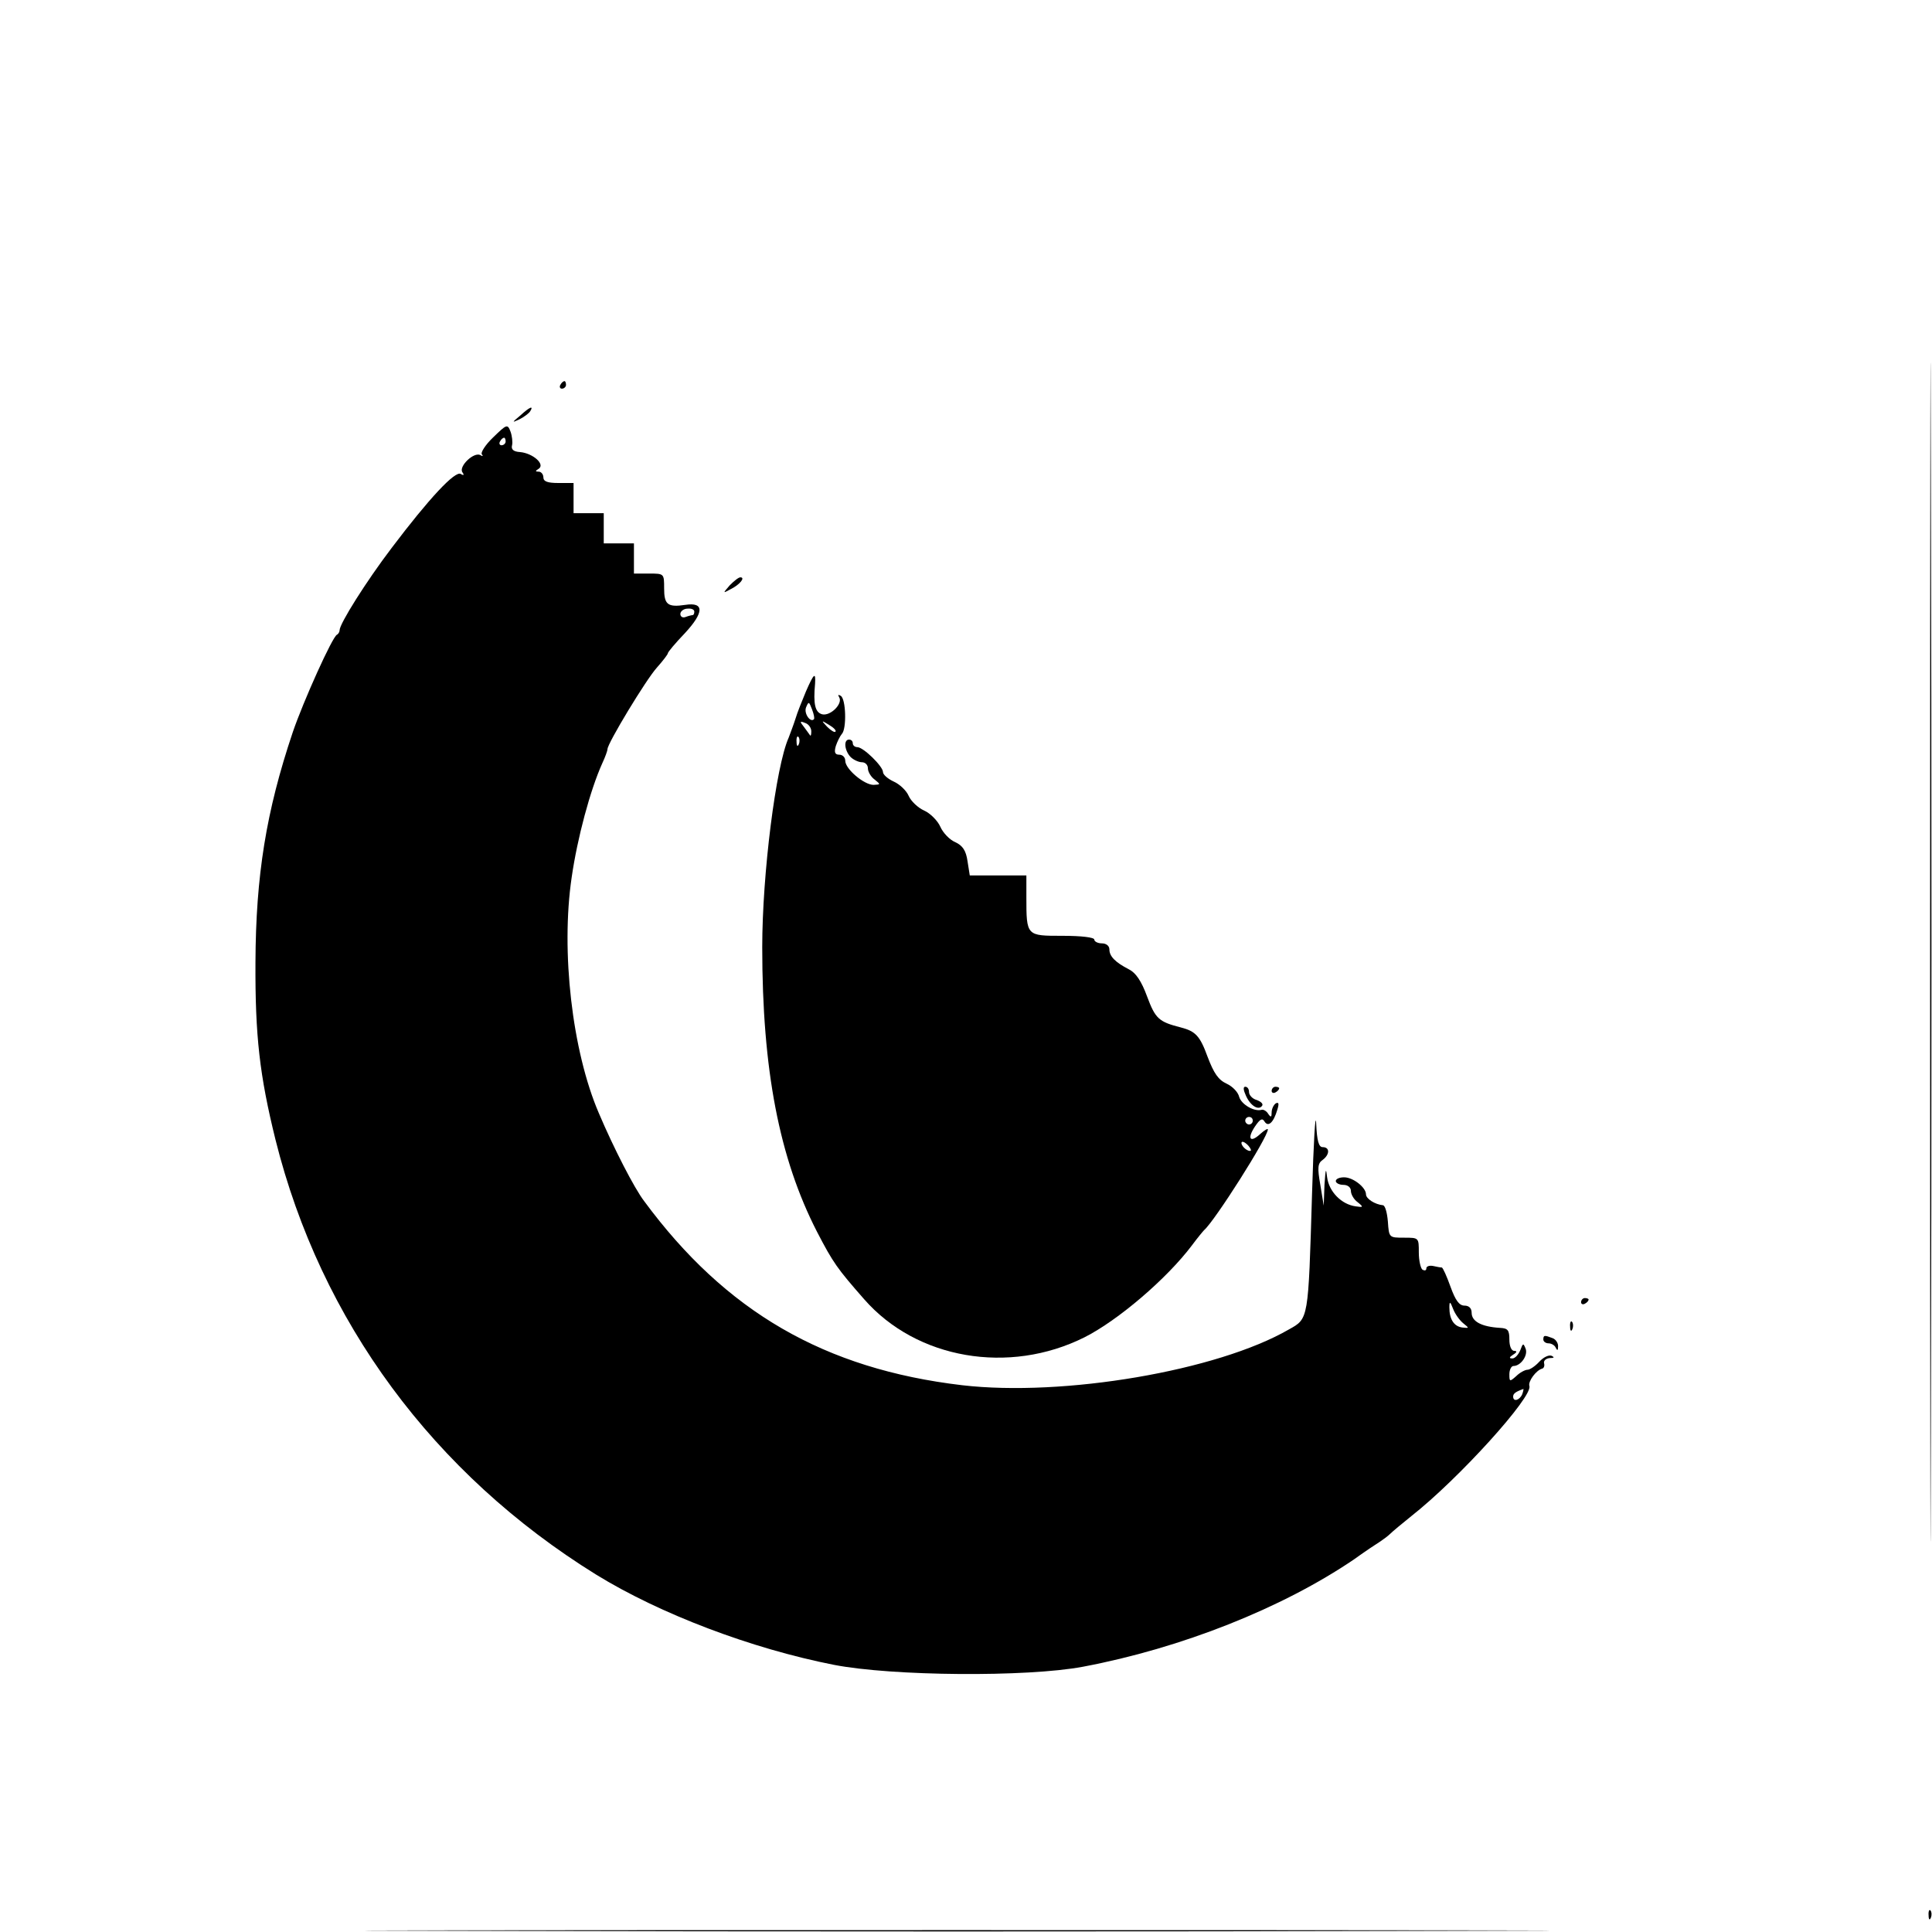
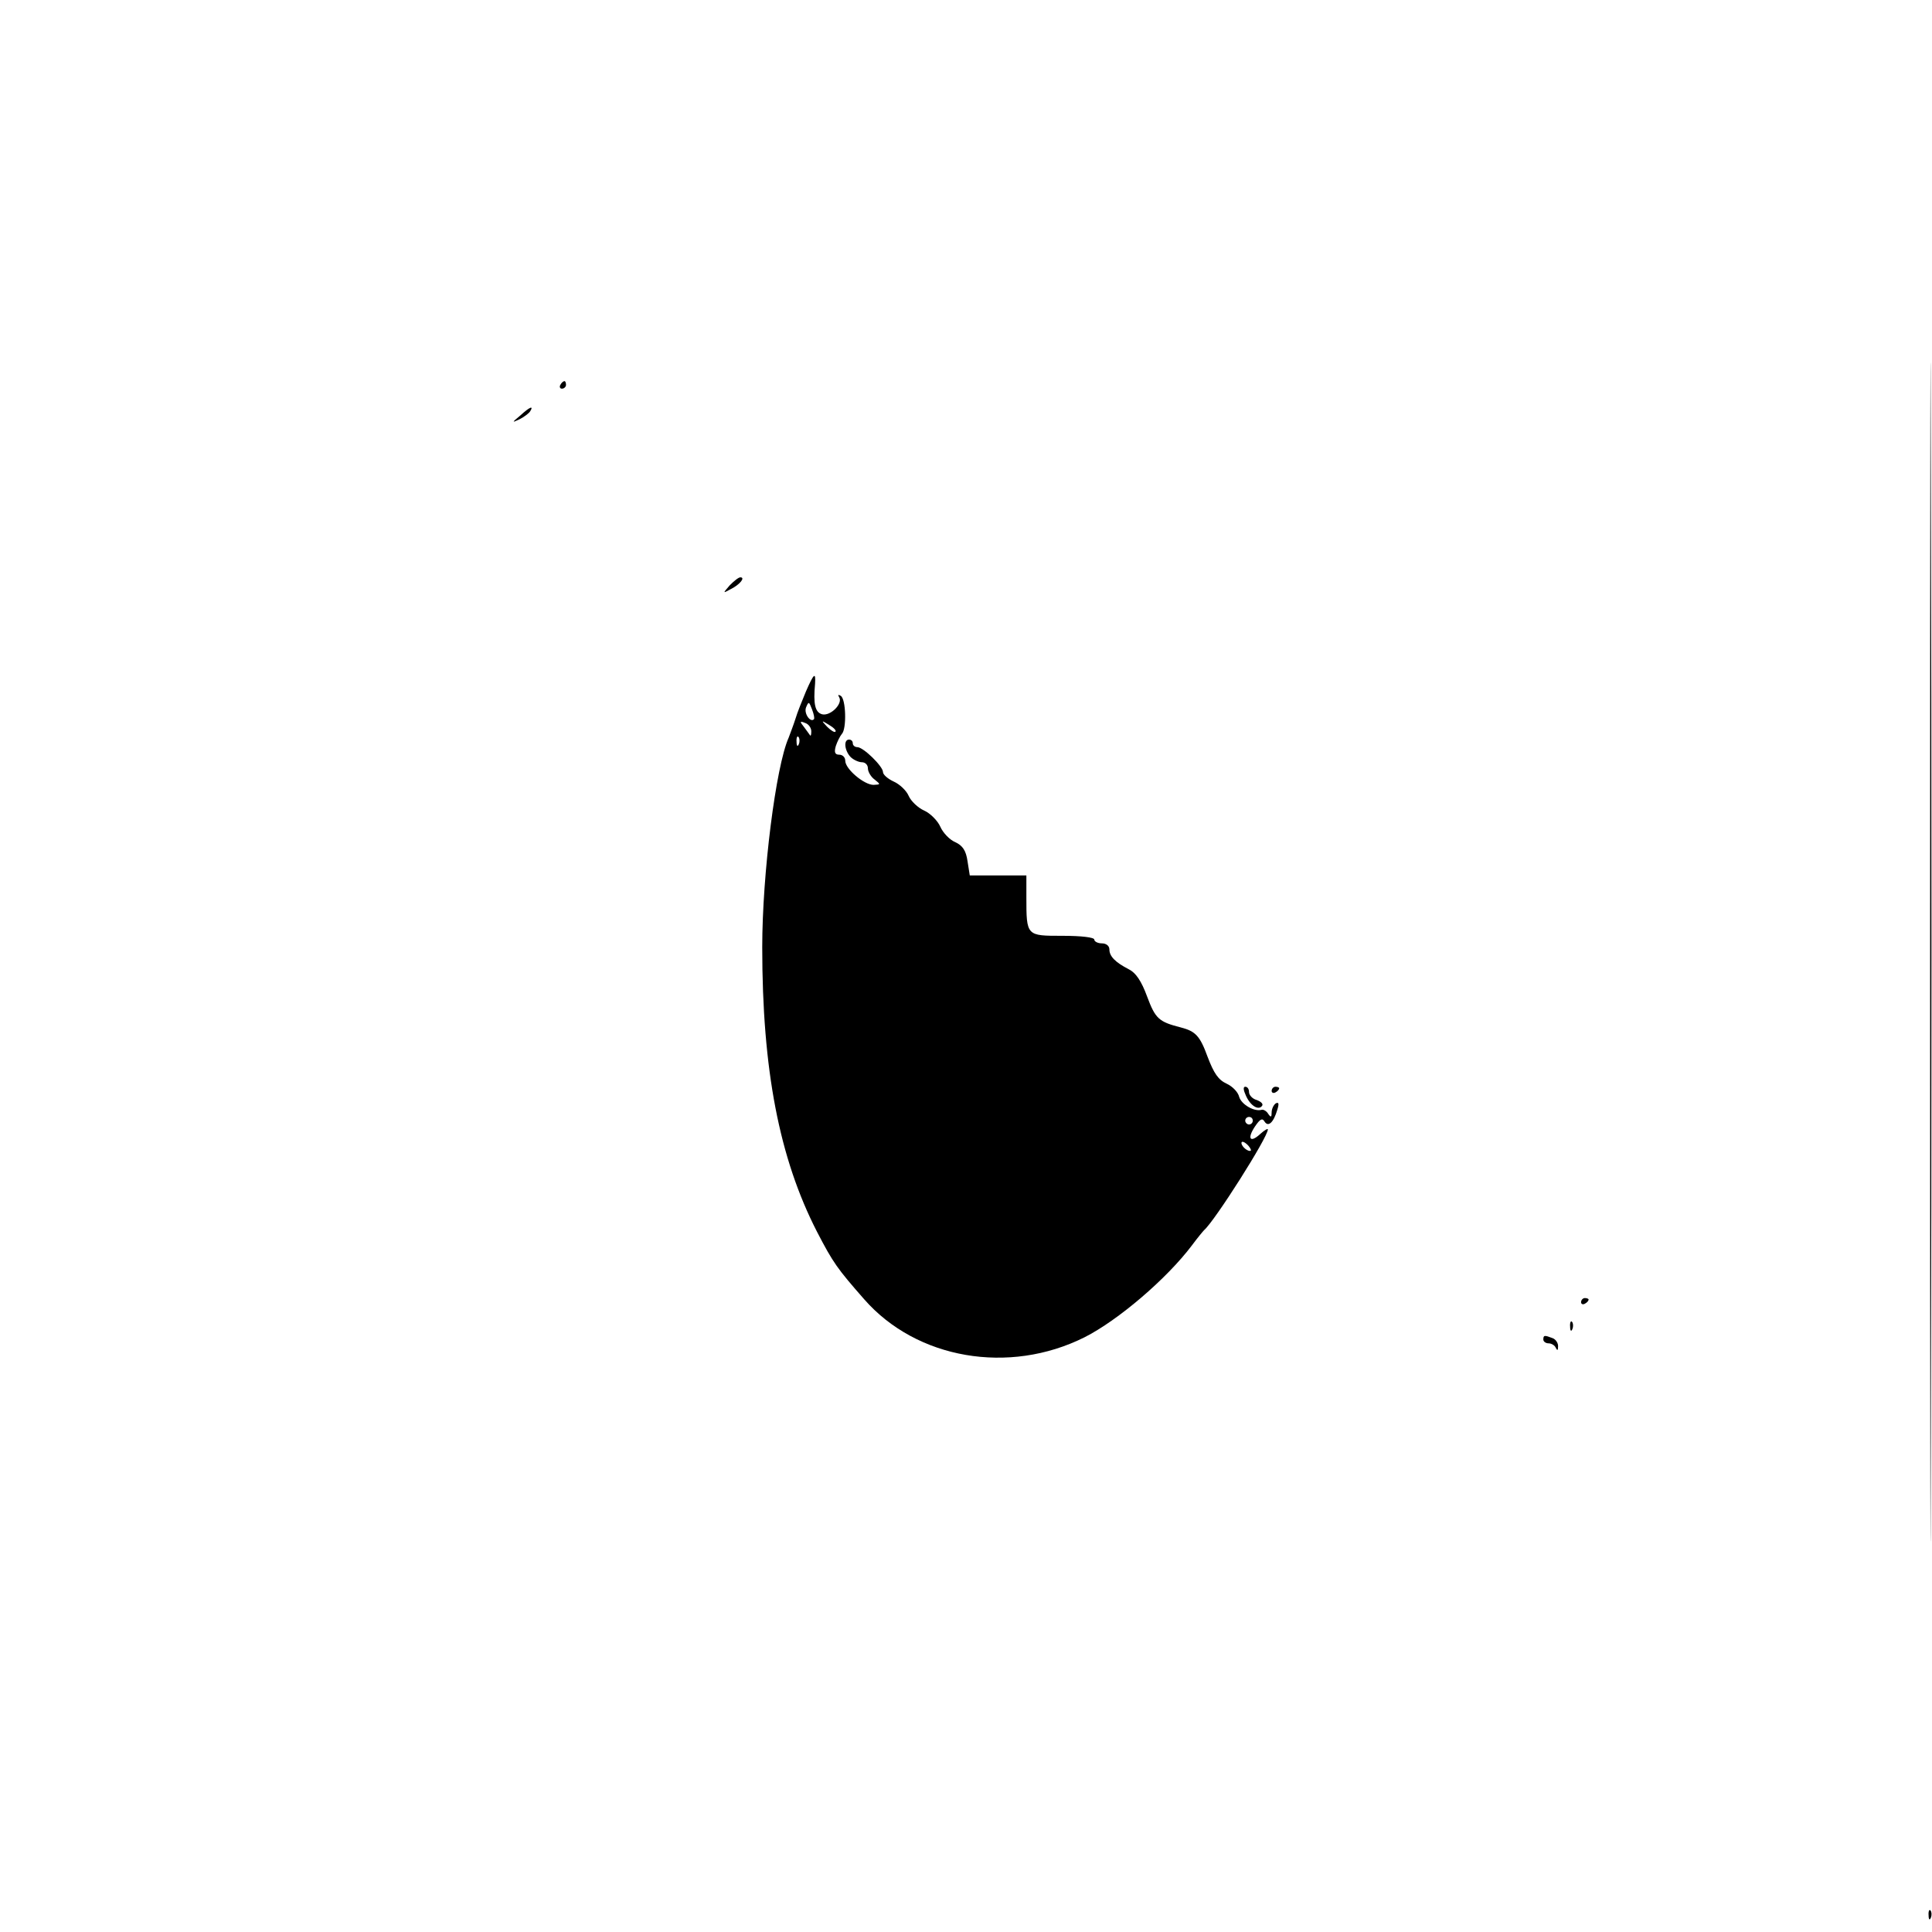
<svg xmlns="http://www.w3.org/2000/svg" version="1.0" width="512pt" height="512pt" viewBox="0 0 512 512" preserveAspectRatio="xMidYMid meet">
  <g transform="translate(0,512) scale(0.1,-0.1)" fill="#000000" stroke="none">
-     <path d="M5115 2595 c0 -1392 1 -1959 2 -1262 2 698 2 1836 0 2530 -1 694 -2 124 -2 -1268z" />
+     <path d="M5115 2595 c0 -1392 1 -1959 2 -1262 2 698 2 1836 0 2530 -1 694 -2 124 -2 -1268" />
    <path d="M1485 4100 c-3 -5 -1 -10 4 -10 6 0 11 5 11 10 0 6 -2 10 -4 10 -3 0 -8 -4 -11 -10z" />
    <path d="M1379 4019 c-23 -19 -23 -20 -2 -10 12 6 25 16 28 21 10 16 -1 12 -26 -11z" />
-     <path d="M1307 3961 c-21 -20 -34 -41 -30 -45 4 -5 2 -6 -4 -2 -17 9 -57 -29 -48 -45 6 -8 4 -10 -4 -5 -15 9 -84 -65 -183 -196 -67 -88 -138 -201 -138 -218 0 -4 -3 -10 -7 -12 -12 -5 -89 -176 -117 -258 -71 -211 -98 -381 -99 -610 -1 -195 11 -300 53 -470 120 -481 419 -886 850 -1153 169 -104 411 -196 630 -239 154 -30 511 -33 660 -5 260 49 528 155 719 285 29 21 61 42 69 47 9 6 21 15 27 21 5 5 30 26 55 46 126 99 323 317 313 345 -4 12 18 42 34 46 4 1 7 7 5 14 -2 7 5 13 15 14 12 0 13 2 5 6 -8 3 -22 -4 -33 -16 -11 -12 -25 -21 -31 -21 -6 0 -20 -7 -30 -17 -17 -15 -18 -15 -18 5 0 12 5 22 11 22 19 0 39 28 32 46 -6 15 -7 15 -14 -4 -5 -12 -14 -22 -21 -22 -9 0 -9 3 2 10 10 6 11 10 3 10 -8 0 -13 13 -13 30 0 25 -4 30 -25 31 -49 3 -75 17 -75 40 0 12 -7 19 -19 19 -14 0 -24 14 -37 50 -10 28 -20 50 -23 51 -4 0 -14 2 -23 4 -10 2 -18 -1 -18 -6 0 -6 -4 -7 -10 -4 -5 3 -10 24 -10 46 0 39 0 39 -39 39 -40 0 -40 0 -43 43 -2 23 -7 42 -13 43 -21 2 -45 17 -45 29 0 18 -34 45 -58 45 -12 0 -22 -4 -22 -10 0 -5 9 -10 20 -10 12 0 20 -7 20 -16 0 -9 8 -23 18 -30 16 -13 15 -14 -5 -11 -38 5 -71 39 -76 77 -3 27 -4 23 -7 -20 l-2 -55 -9 55 c-8 45 -7 57 6 66 19 14 20 34 0 34 -10 0 -15 16 -17 63 -2 34 -7 -50 -11 -188 -10 -334 -9 -329 -61 -358 -190 -110 -598 -179 -866 -148 -365 43 -627 195 -843 488 -26 34 -81 141 -120 233 -71 165 -101 429 -72 625 15 104 49 231 81 302 8 17 14 34 14 38 0 15 102 184 131 216 16 18 29 35 29 38 0 3 20 27 45 53 51 55 52 83 1 75 -47 -7 -56 1 -56 44 0 39 0 39 -40 39 l-40 0 0 40 0 40 -40 0 -40 0 0 40 0 40 -40 0 -40 0 0 40 0 40 -40 0 c-29 0 -40 4 -40 15 0 8 -6 15 -12 15 -10 0 -10 2 0 8 17 12 -16 41 -50 44 -17 1 -24 7 -21 18 2 8 0 25 -4 36 -8 21 -10 20 -46 -15z m33 -11 c0 -5 -5 -10 -11 -10 -5 0 -7 5 -4 10 3 6 8 10 11 10 2 0 4 -4 4 -10z m500 -451 c0 -5 -2 -9 -4 -9 -2 0 -11 -2 -19 -5 -7 -3 -14 0 -14 8 0 7 9 14 19 14 10 1 18 -2 18 -8z m2038 -1886 c16 -13 16 -13 -3 -11 -22 3 -34 22 -34 53 0 17 2 17 10 -4 5 -13 17 -30 27 -38z m156 -188 c-7 -16 -24 -21 -24 -6 0 8 7 13 27 20 1 1 0 -6 -3 -14z" />
    <path d="M1934 3569 c-19 -22 -19 -22 3 -10 24 12 39 31 25 31 -5 0 -17 -10 -28 -21z" />
    <path d="M2136 3288 c-10 -24 -23 -56 -28 -73 -5 -16 -14 -39 -18 -50 -34 -76 -70 -362 -70 -555 0 -325 45 -559 145 -754 43 -83 54 -98 125 -179 139 -159 384 -201 584 -101 89 45 218 155 285 244 14 19 29 37 32 40 28 24 169 246 169 267 0 3 -9 -2 -20 -12 -27 -25 -36 -13 -14 20 13 19 19 23 25 13 10 -16 24 -3 34 31 5 16 4 21 -4 17 -6 -4 -11 -15 -11 -24 0 -13 -2 -14 -9 -4 -4 7 -12 12 -17 11 -20 -6 -54 14 -60 34 -3 13 -18 28 -33 35 -22 10 -34 27 -51 72 -20 55 -32 67 -70 77 -59 15 -68 23 -90 82 -15 41 -30 63 -48 72 -37 19 -52 35 -52 53 0 9 -8 16 -20 16 -11 0 -20 5 -20 10 0 6 -35 10 -84 10 -96 0 -96 -1 -96 103 l0 57 -75 0 -75 0 -6 38 c-4 28 -13 41 -32 50 -15 6 -33 25 -40 41 -7 16 -27 36 -43 43 -16 7 -35 25 -41 39 -6 14 -24 31 -40 38 -15 7 -28 18 -28 25 0 15 -52 66 -68 66 -7 0 -12 5 -12 10 0 6 -4 10 -10 10 -15 0 -12 -29 4 -46 8 -8 22 -14 30 -14 9 0 16 -7 16 -16 0 -9 8 -23 18 -30 16 -13 16 -13 -3 -14 -25 0 -75 42 -75 64 0 9 -7 16 -16 16 -11 0 -14 6 -9 23 4 12 11 26 16 32 13 13 11 93 -3 101 -7 4 -8 3 -4 -4 10 -17 -23 -50 -45 -45 -19 5 -24 27 -19 81 2 32 -3 28 -24 -20z m21 -74 c-9 -10 -27 15 -21 31 7 17 8 16 16 -5 5 -13 7 -24 5 -26z m-7 -32 c0 -8 -1 -13 -3 -11 -1 2 -9 12 -16 22 -12 15 -12 17 3 11 9 -3 16 -13 16 -22z m64 -1 c-2 -3 -12 3 -22 13 -16 17 -16 18 5 5 12 -7 20 -15 17 -18z m-97 -33 c-3 -8 -6 -5 -6 6 -1 11 2 17 5 13 3 -3 4 -12 1 -19z m1203 -998 c0 -5 -4 -10 -10 -10 -5 0 -10 5 -10 10 0 6 5 10 10 10 6 0 10 -4 10 -10z m-5 -79 c-6 -5 -25 10 -25 20 0 5 6 4 14 -3 8 -7 12 -15 11 -17z" />
    <path d="M3302 2216 c12 -27 34 -40 43 -26 3 5 -4 11 -15 15 -11 3 -20 13 -20 21 0 8 -4 14 -10 14 -6 0 -5 -9 2 -24z" />
    <path d="M3370 2229 c0 -5 5 -7 10 -4 6 3 10 8 10 11 0 2 -4 4 -10 4 -5 0 -10 -5 -10 -11z" />
    <path d="M4190 1669 c0 -5 5 -7 10 -4 6 3 10 8 10 11 0 2 -4 4 -10 4 -5 0 -10 -5 -10 -11z" />
    <path d="M4161 1604 c0 -11 3 -14 6 -6 3 7 2 16 -1 19 -3 4 -6 -2 -5 -13z" />
    <path d="M4090 1570 c0 -5 6 -10 14 -10 8 0 17 -6 19 -12 4 -8 6 -7 6 3 1 9 -6 20 -15 23 -21 8 -24 8 -24 -4z" />
    <path d="M5111 44 c0 -11 3 -14 6 -6 3 7 2 16 -1 19 -3 4 -6 -2 -5 -13z" />
-     <path d="M1268 3 c701 -2 1844 -2 2540 0 697 1 124 2 -1273 2 -1397 0 -1967 -1 -1267 -2z" />
  </g>
</svg>